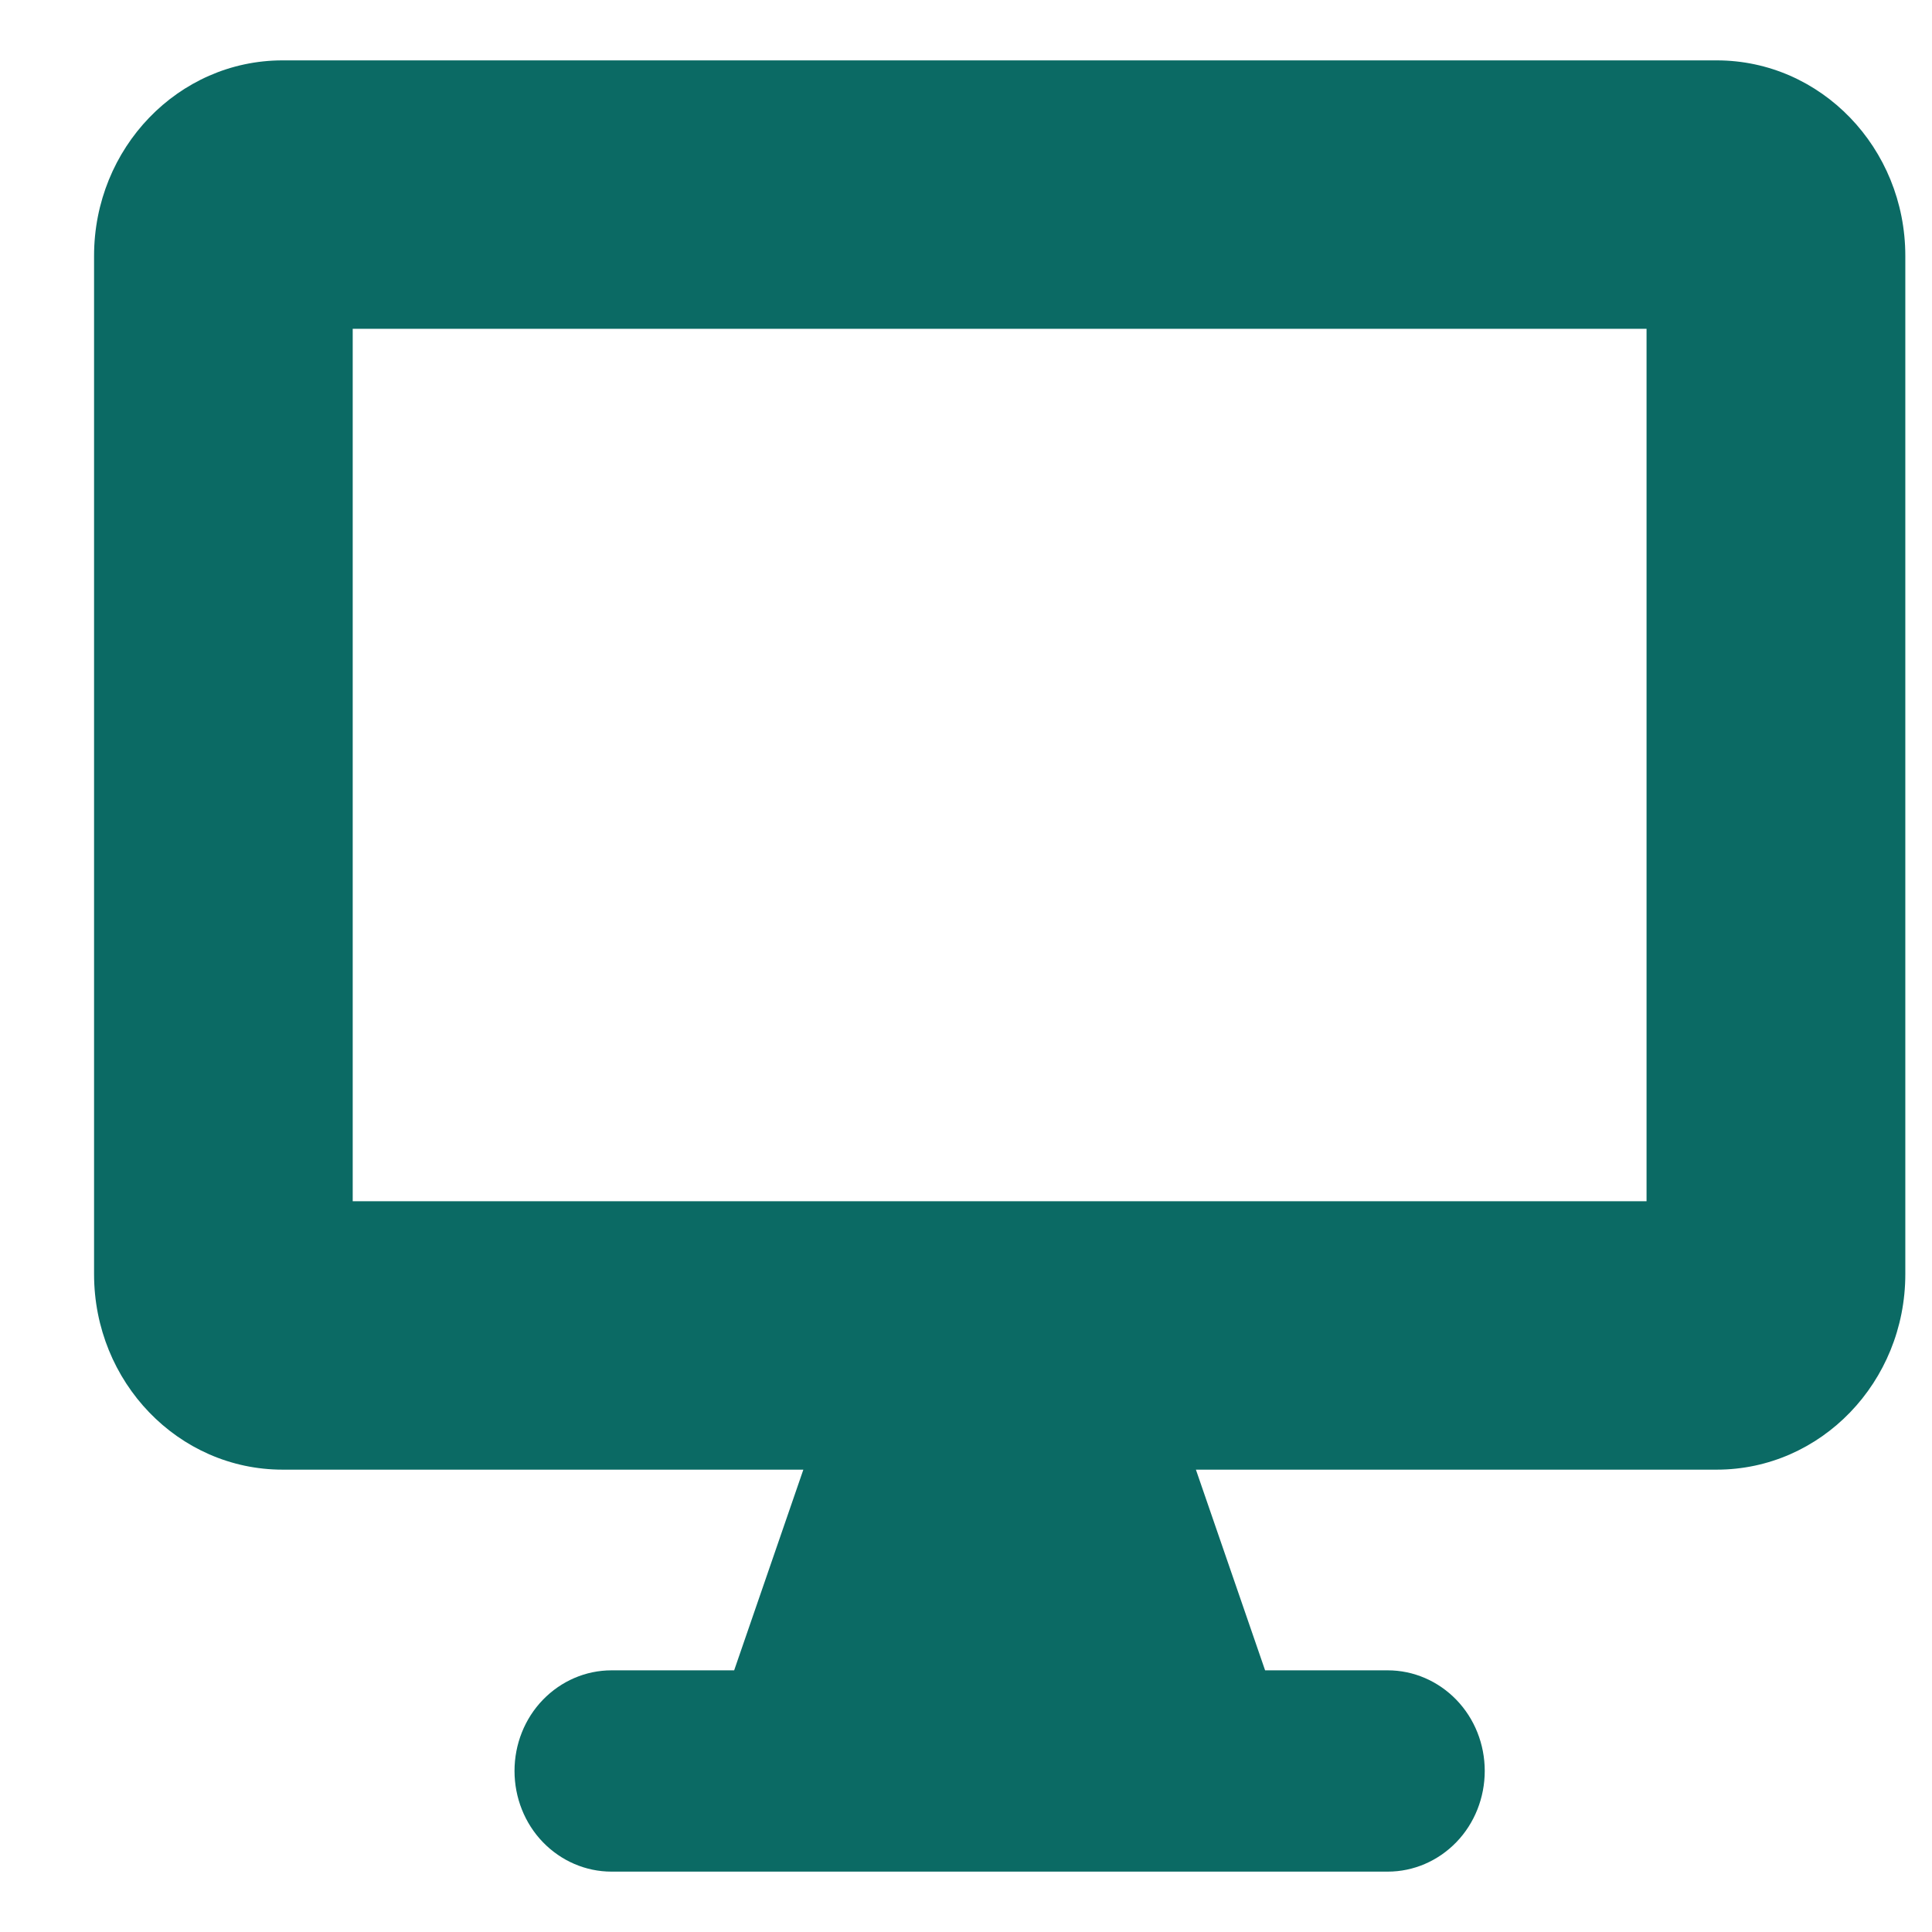
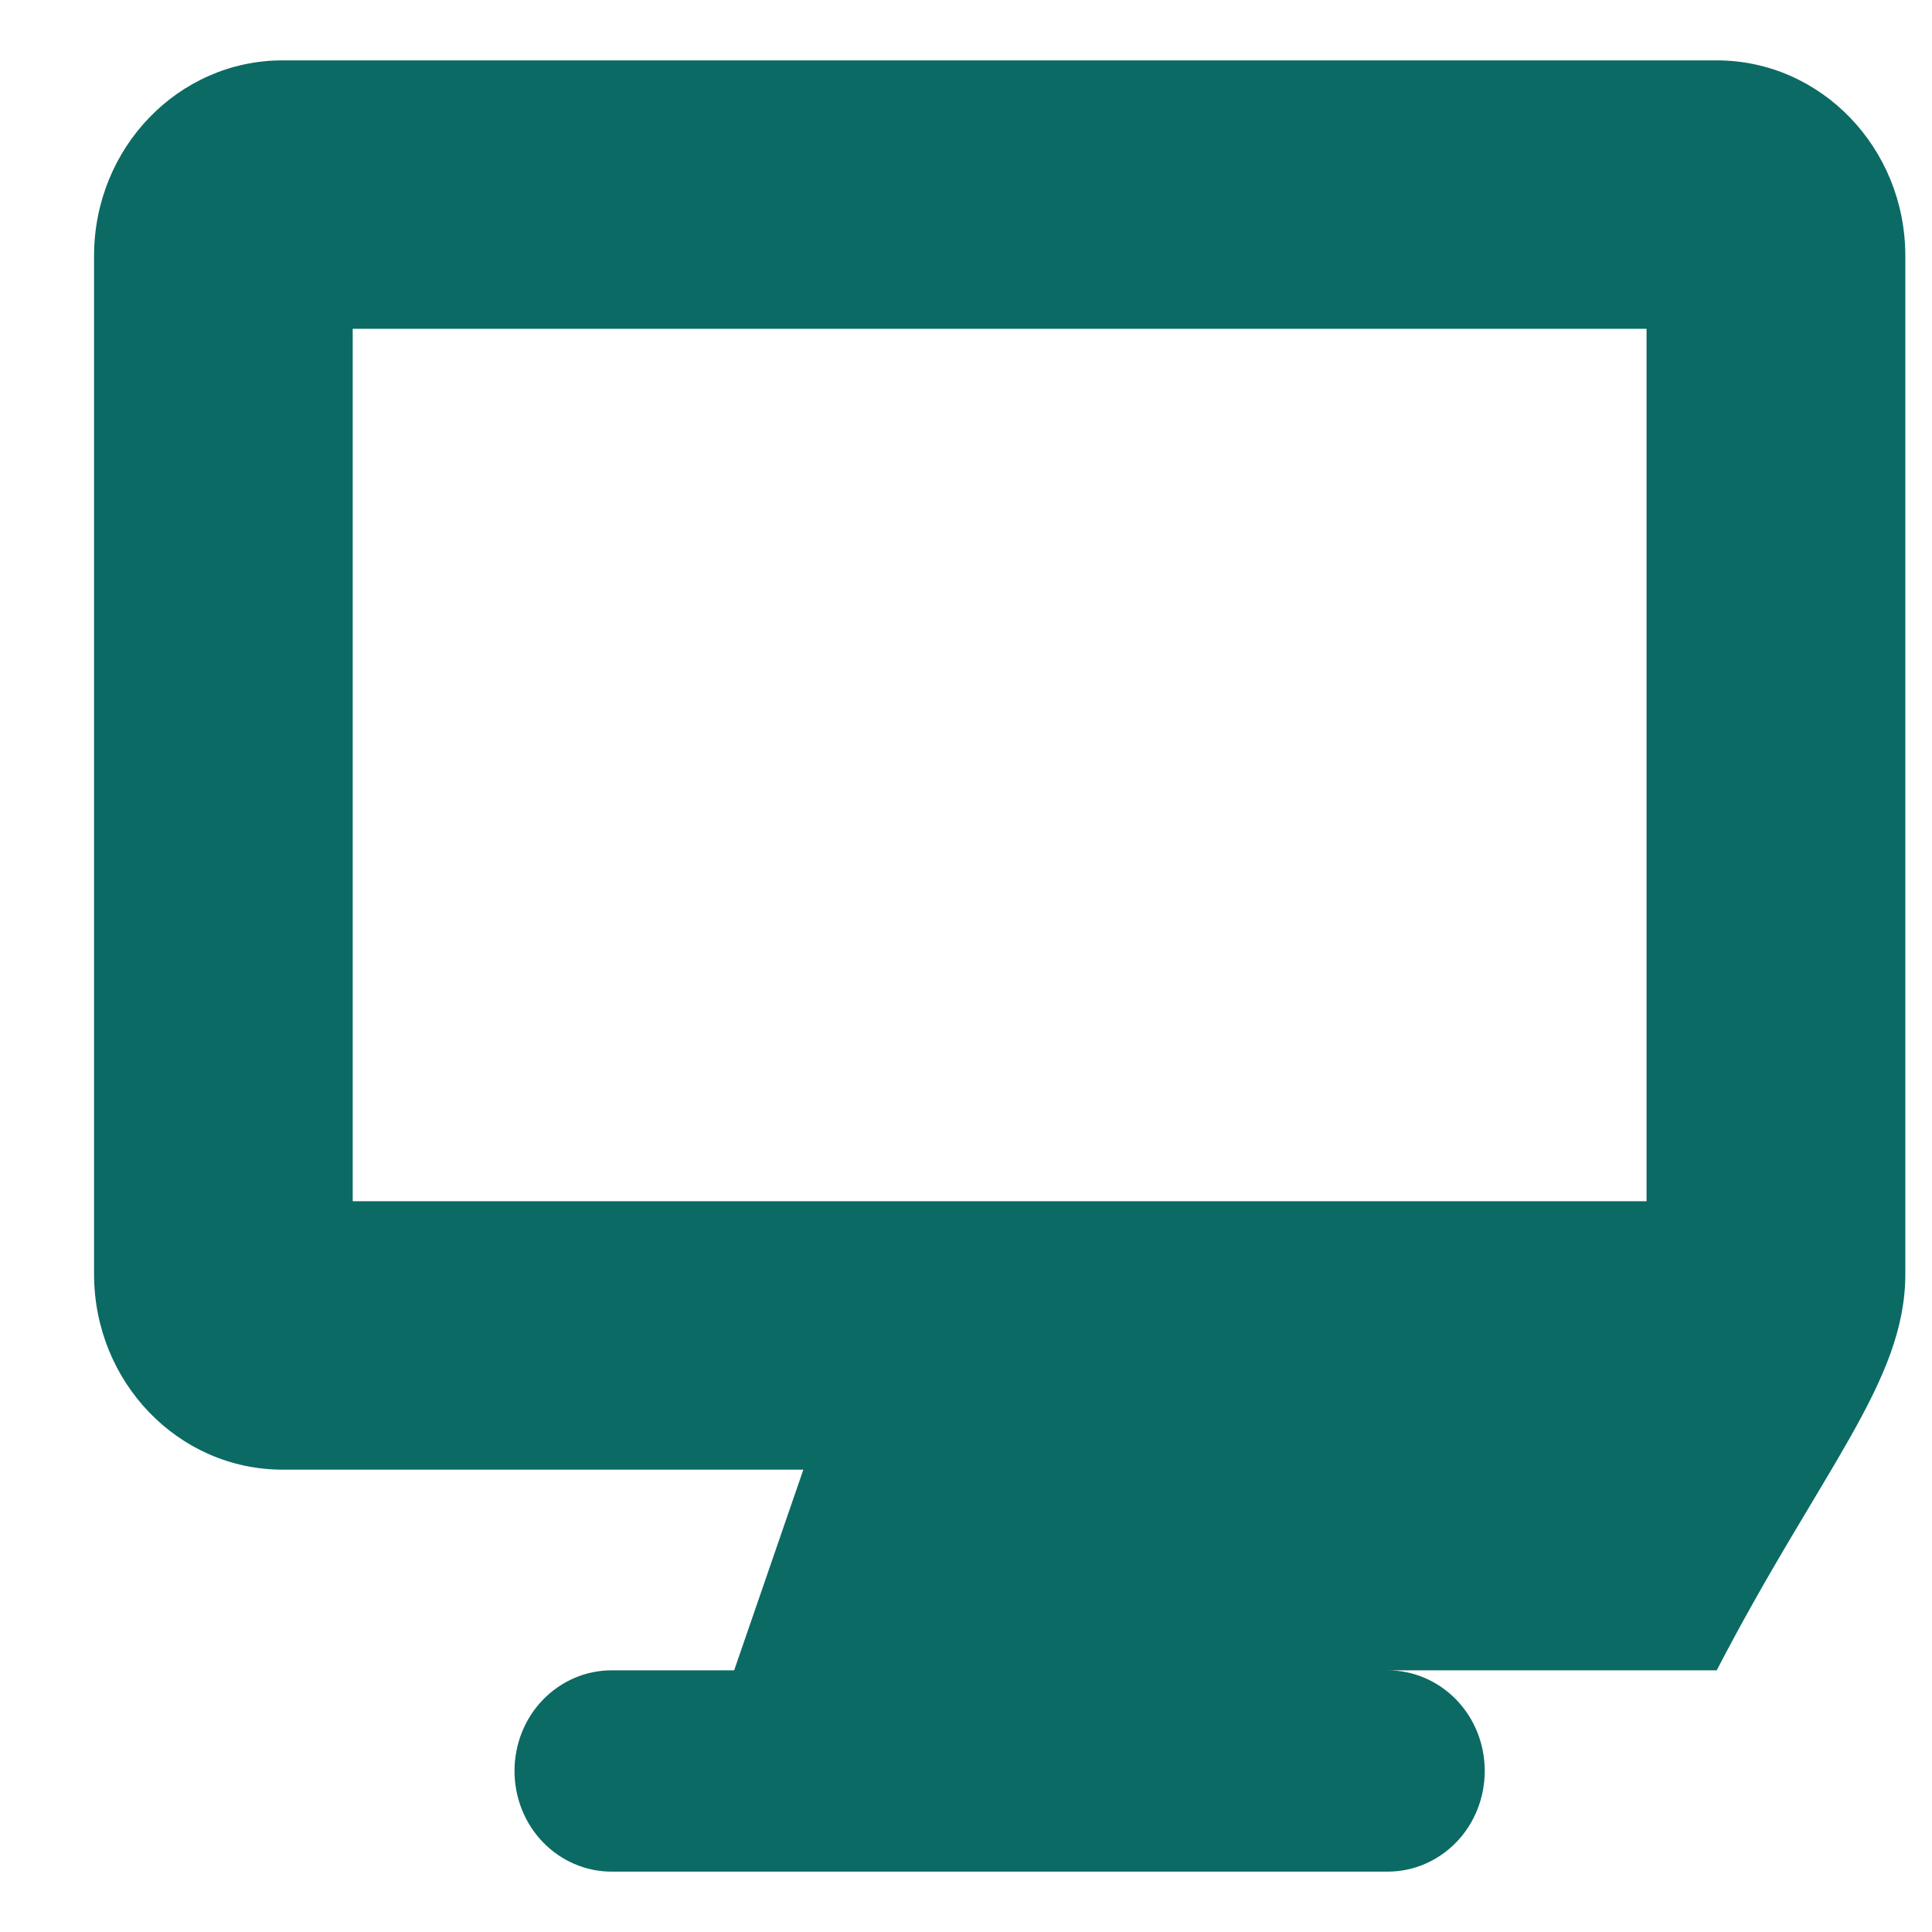
<svg xmlns="http://www.w3.org/2000/svg" width="16" height="16" viewBox="0 0 16 16" fill="none">
-   <path fill-rule="evenodd" clip-rule="evenodd" d="M2.921 9.948V2.723H13.636V9.948H2.921ZM2.34 0.5C1.477 0.5 0.779 1.225 0.779 2.119V10.552C0.779 11.446 1.477 12.171 2.34 12.171H6.653L6.08 13.833H5.064C4.851 13.833 4.647 13.921 4.496 14.077C4.345 14.233 4.261 14.445 4.261 14.666C4.261 14.887 4.345 15.1 4.496 15.256C4.647 15.412 4.851 15.5 5.064 15.5H11.493C11.706 15.5 11.91 15.412 12.061 15.256C12.212 15.1 12.296 14.887 12.296 14.666C12.296 14.445 12.212 14.233 12.061 14.077C11.91 13.921 11.706 13.833 11.493 13.833H10.477L9.904 12.171H14.217C15.08 12.171 15.779 11.446 15.779 10.552V2.119C15.779 1.225 15.08 0.5 14.217 0.5H2.34Z" fill="#0B6A64" />
+   <path fill-rule="evenodd" clip-rule="evenodd" d="M2.921 9.948V2.723H13.636V9.948H2.921ZM2.34 0.5C1.477 0.5 0.779 1.225 0.779 2.119V10.552C0.779 11.446 1.477 12.171 2.34 12.171H6.653L6.08 13.833H5.064C4.851 13.833 4.647 13.921 4.496 14.077C4.345 14.233 4.261 14.445 4.261 14.666C4.261 14.887 4.345 15.1 4.496 15.256C4.647 15.412 4.851 15.5 5.064 15.5H11.493C11.706 15.5 11.91 15.412 12.061 15.256C12.212 15.1 12.296 14.887 12.296 14.666C12.296 14.445 12.212 14.233 12.061 14.077C11.91 13.921 11.706 13.833 11.493 13.833H10.477H14.217C15.08 12.171 15.779 11.446 15.779 10.552V2.119C15.779 1.225 15.08 0.5 14.217 0.5H2.34Z" fill="#0B6A64" />
</svg>